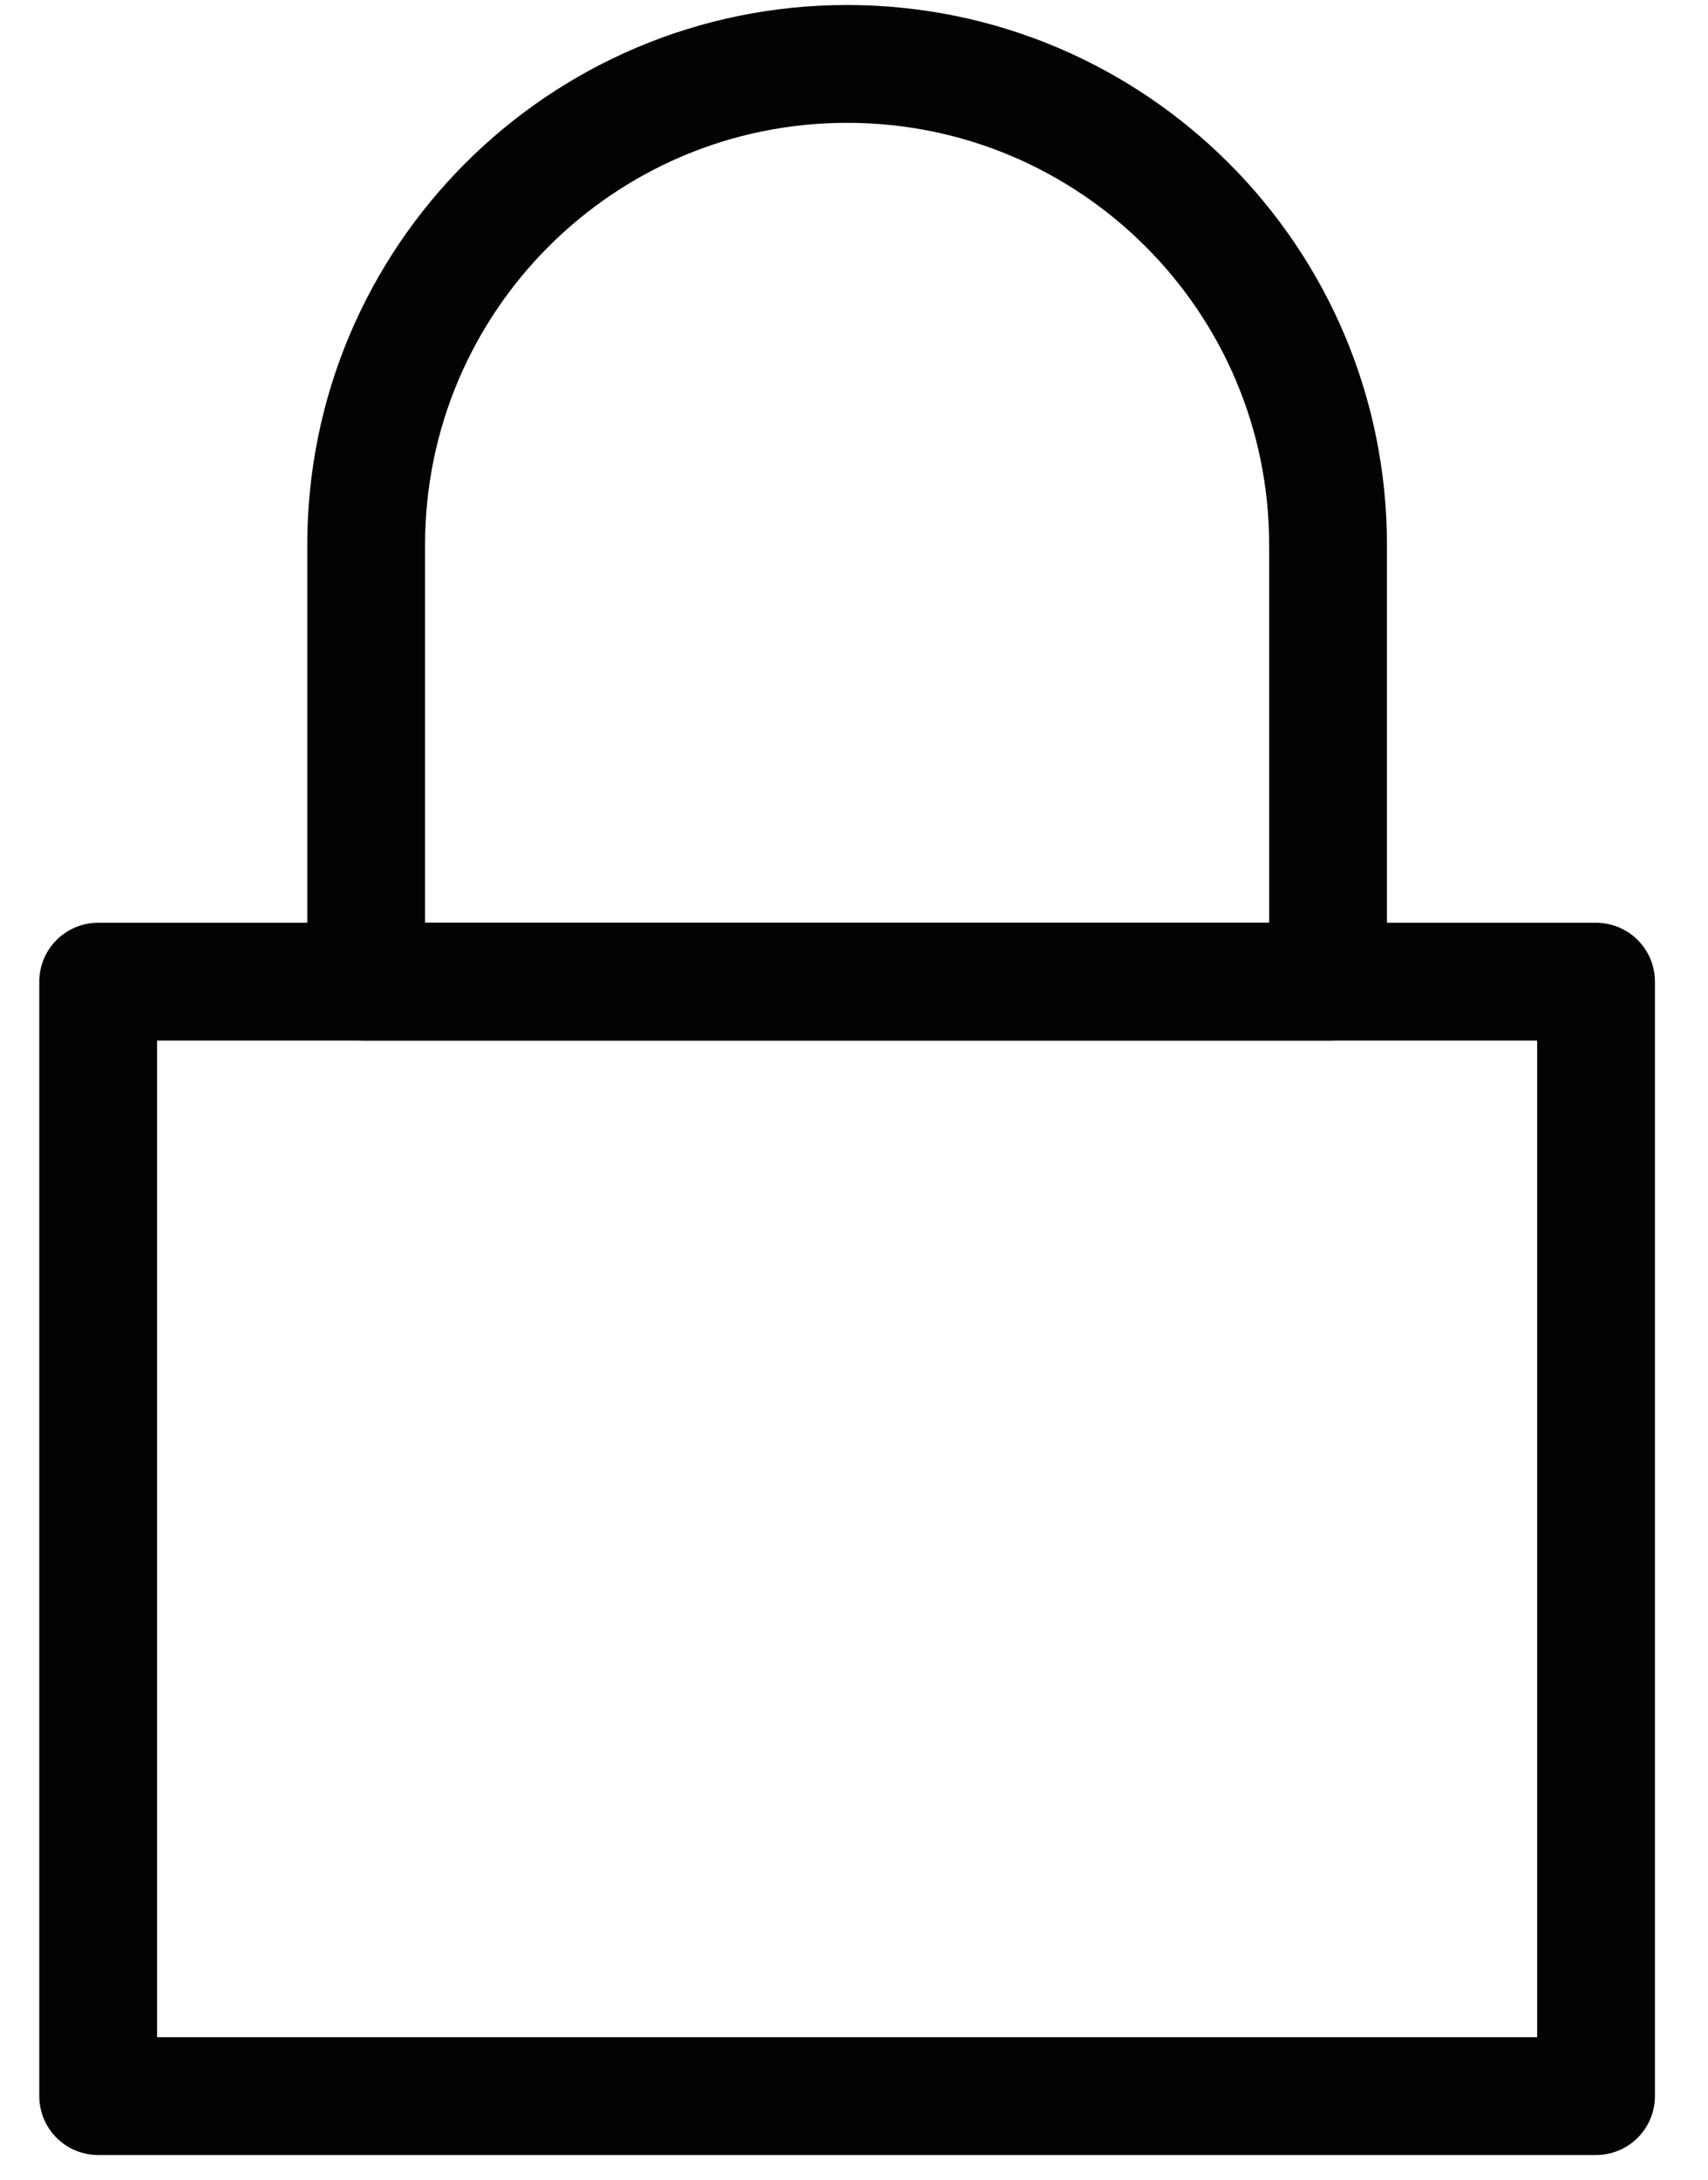
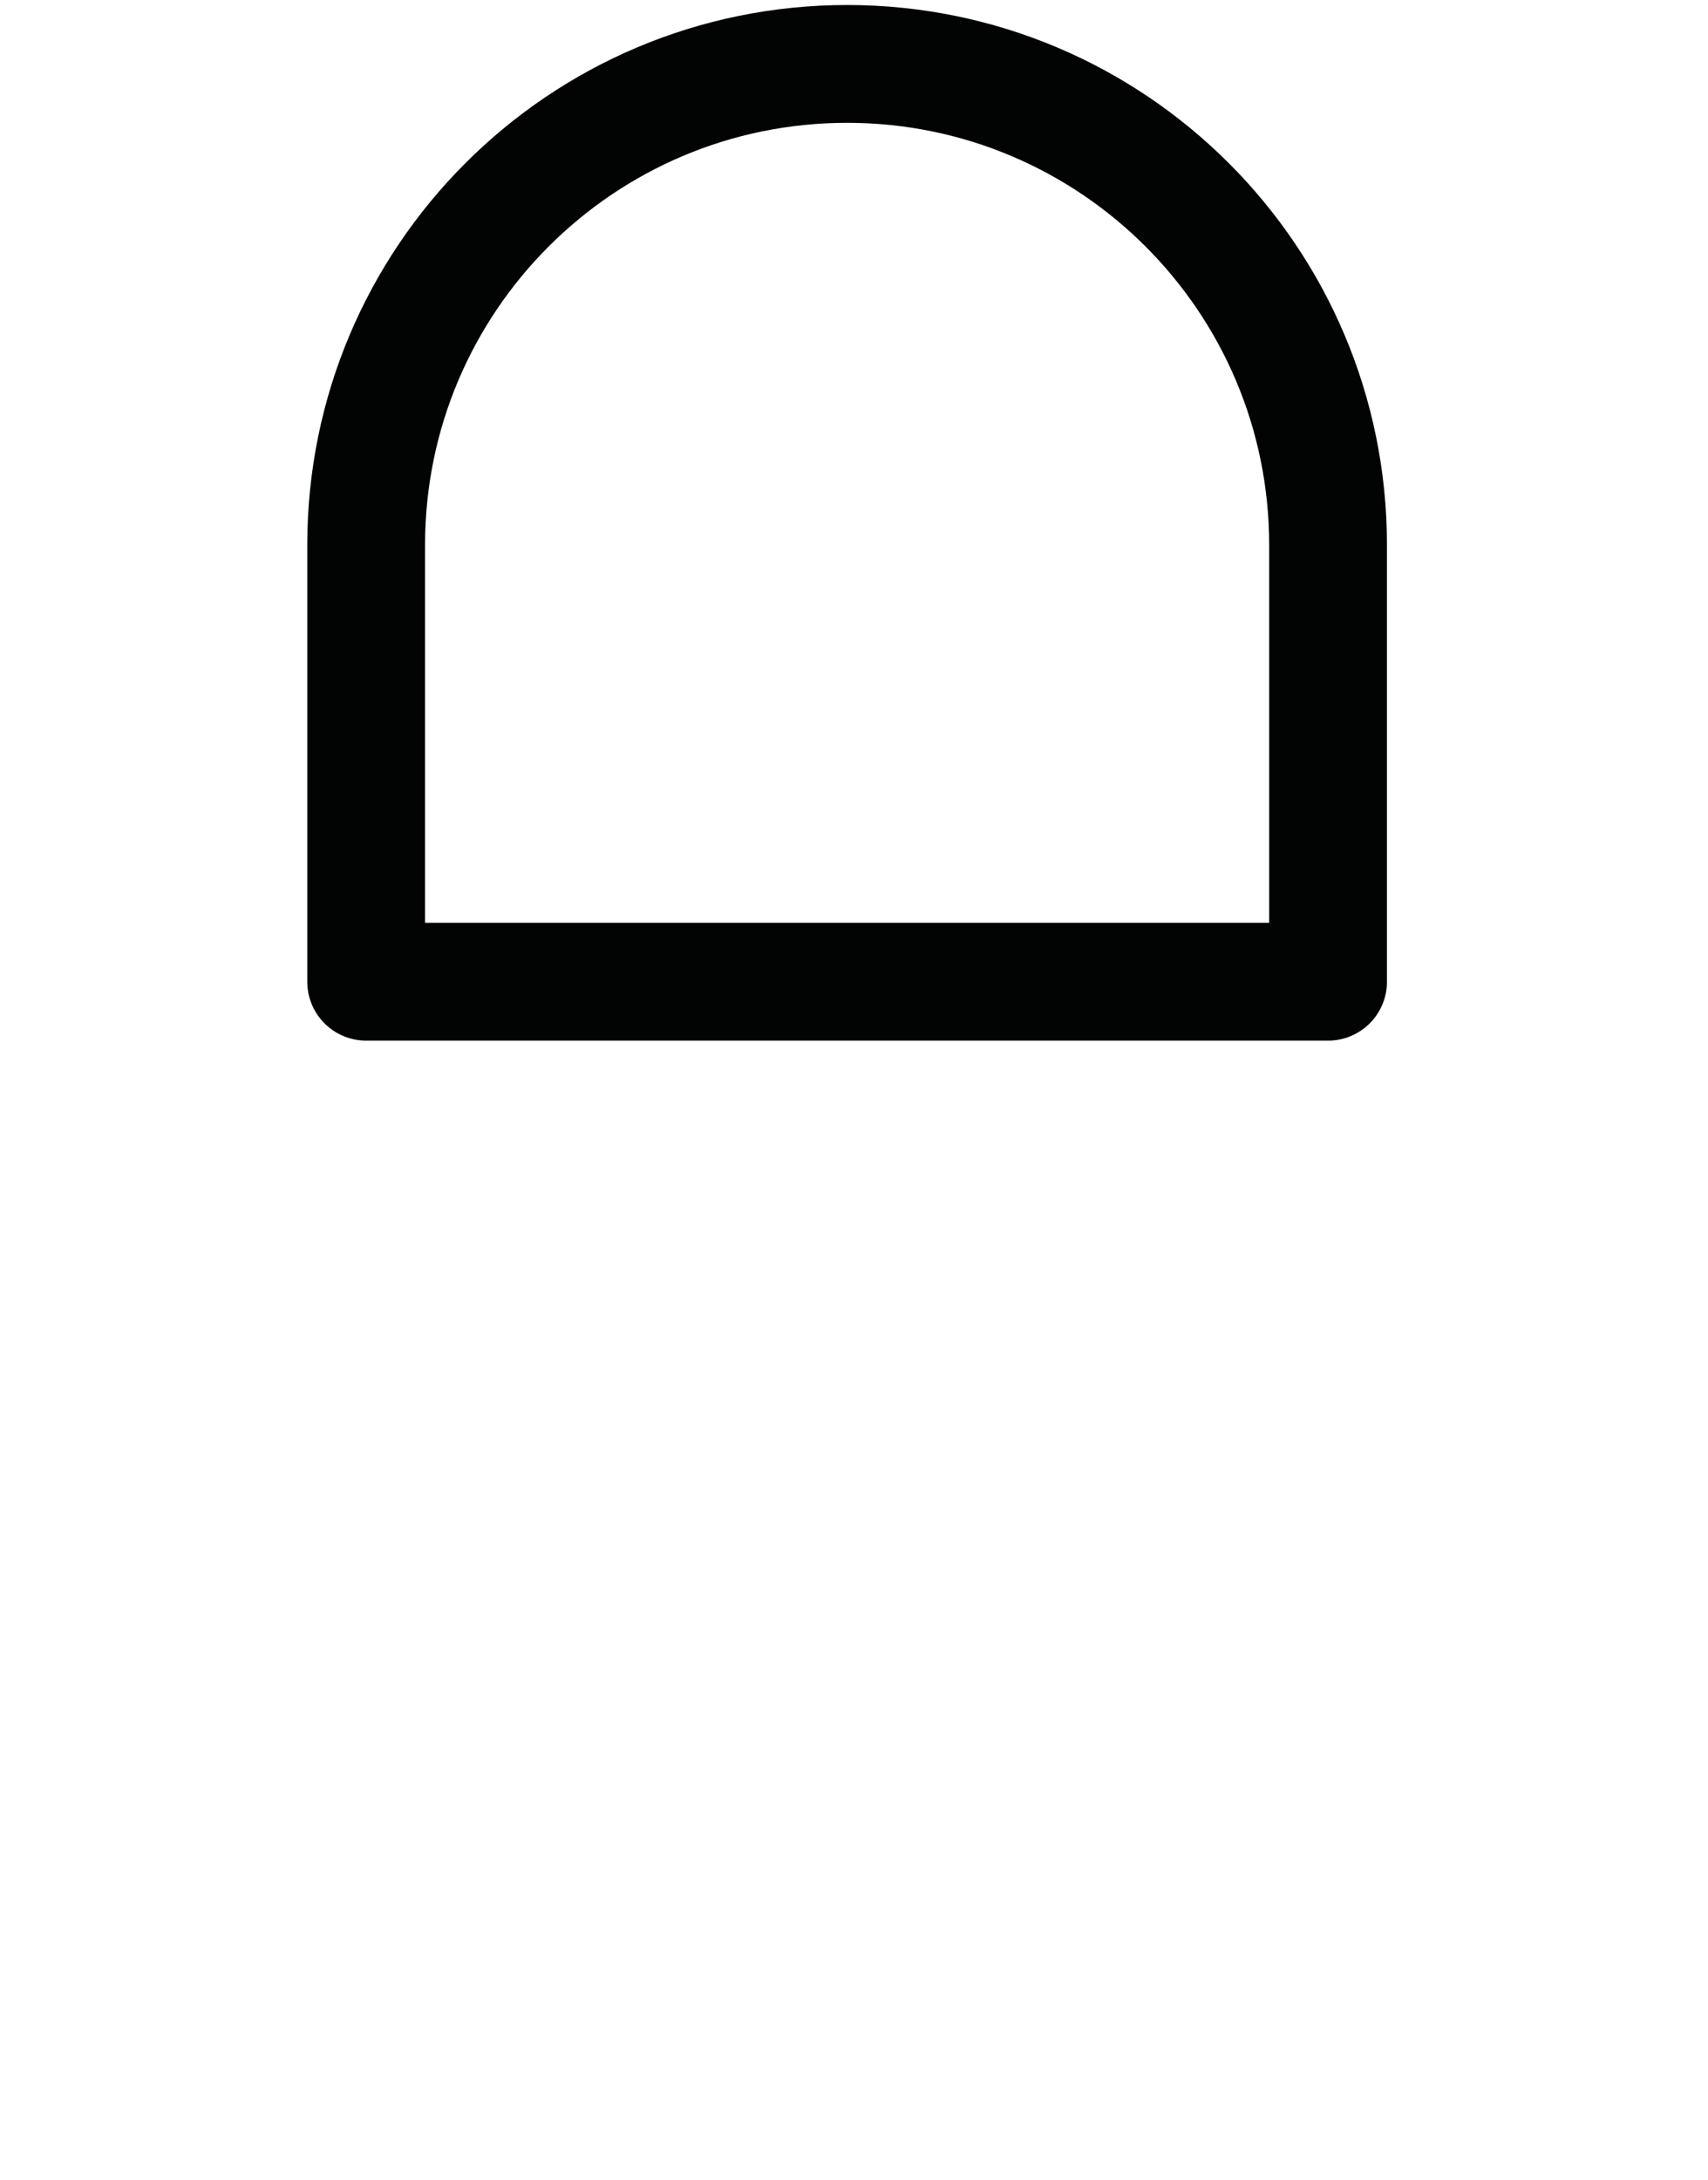
<svg xmlns="http://www.w3.org/2000/svg" width="29px" height="37px" viewBox="0 0 29 37" version="1.1">
  <title>Group 4</title>
  <desc>Created with Sketch.</desc>
  <g id="FINAL" stroke="none" stroke-width="1" fill="none" fill-rule="evenodd" stroke-linecap="square" stroke-linejoin="round">
    <g id="v2---all-sensors-copy-2" transform="translate(-428, -617)" stroke="#020303" stroke-width="2">
      <g id="Group-4" transform="translate(442.667, 635.585) rotate(-360) translate(-442.667, -635.585) translate(429.667, 618.085)">
-         <polygon id="Stroke-1" points="0 34.495 25.432 34.495 25.432 15.578 0 15.578" />
        <path d="M12.716,-0 L12.716,-0 C8.206,-0 4.55,3.656 4.55,8.166 L4.55,15.579 L20.882,15.579 L20.882,8.166 C20.882,3.656 17.225,-0 12.716,-0 Z" id="Stroke-3" />
      </g>
    </g>
  </g>
</svg>